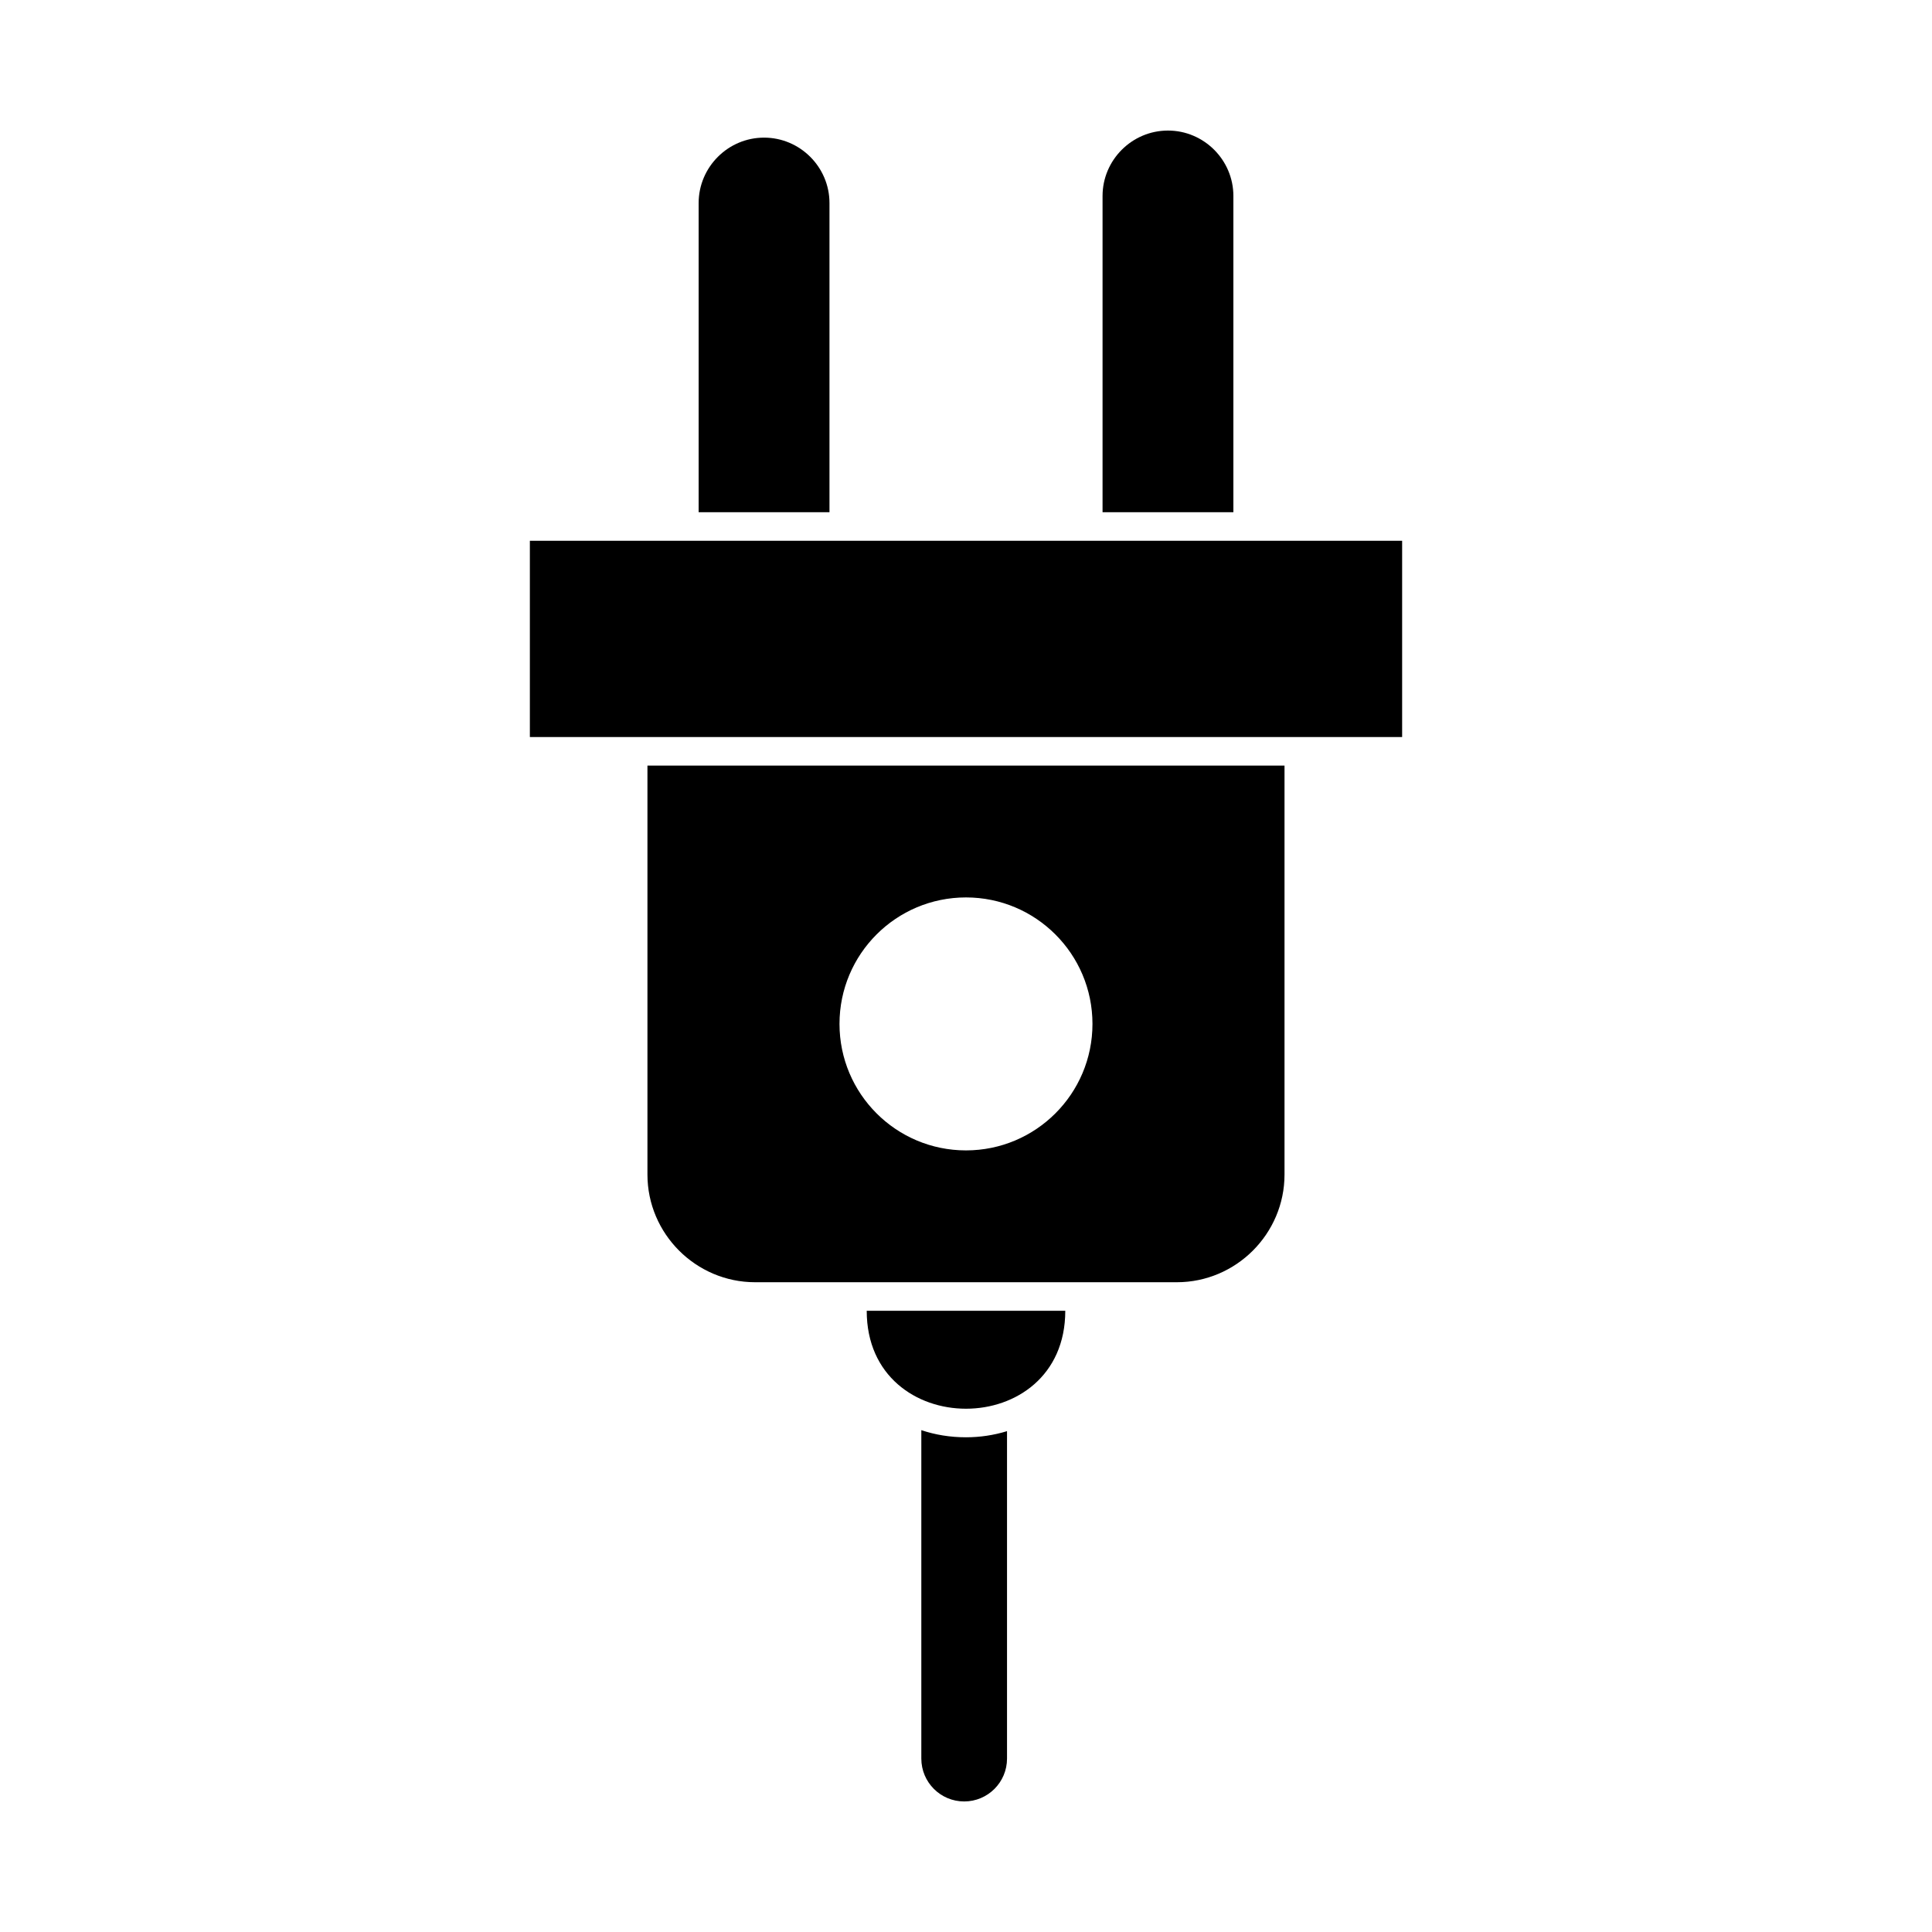
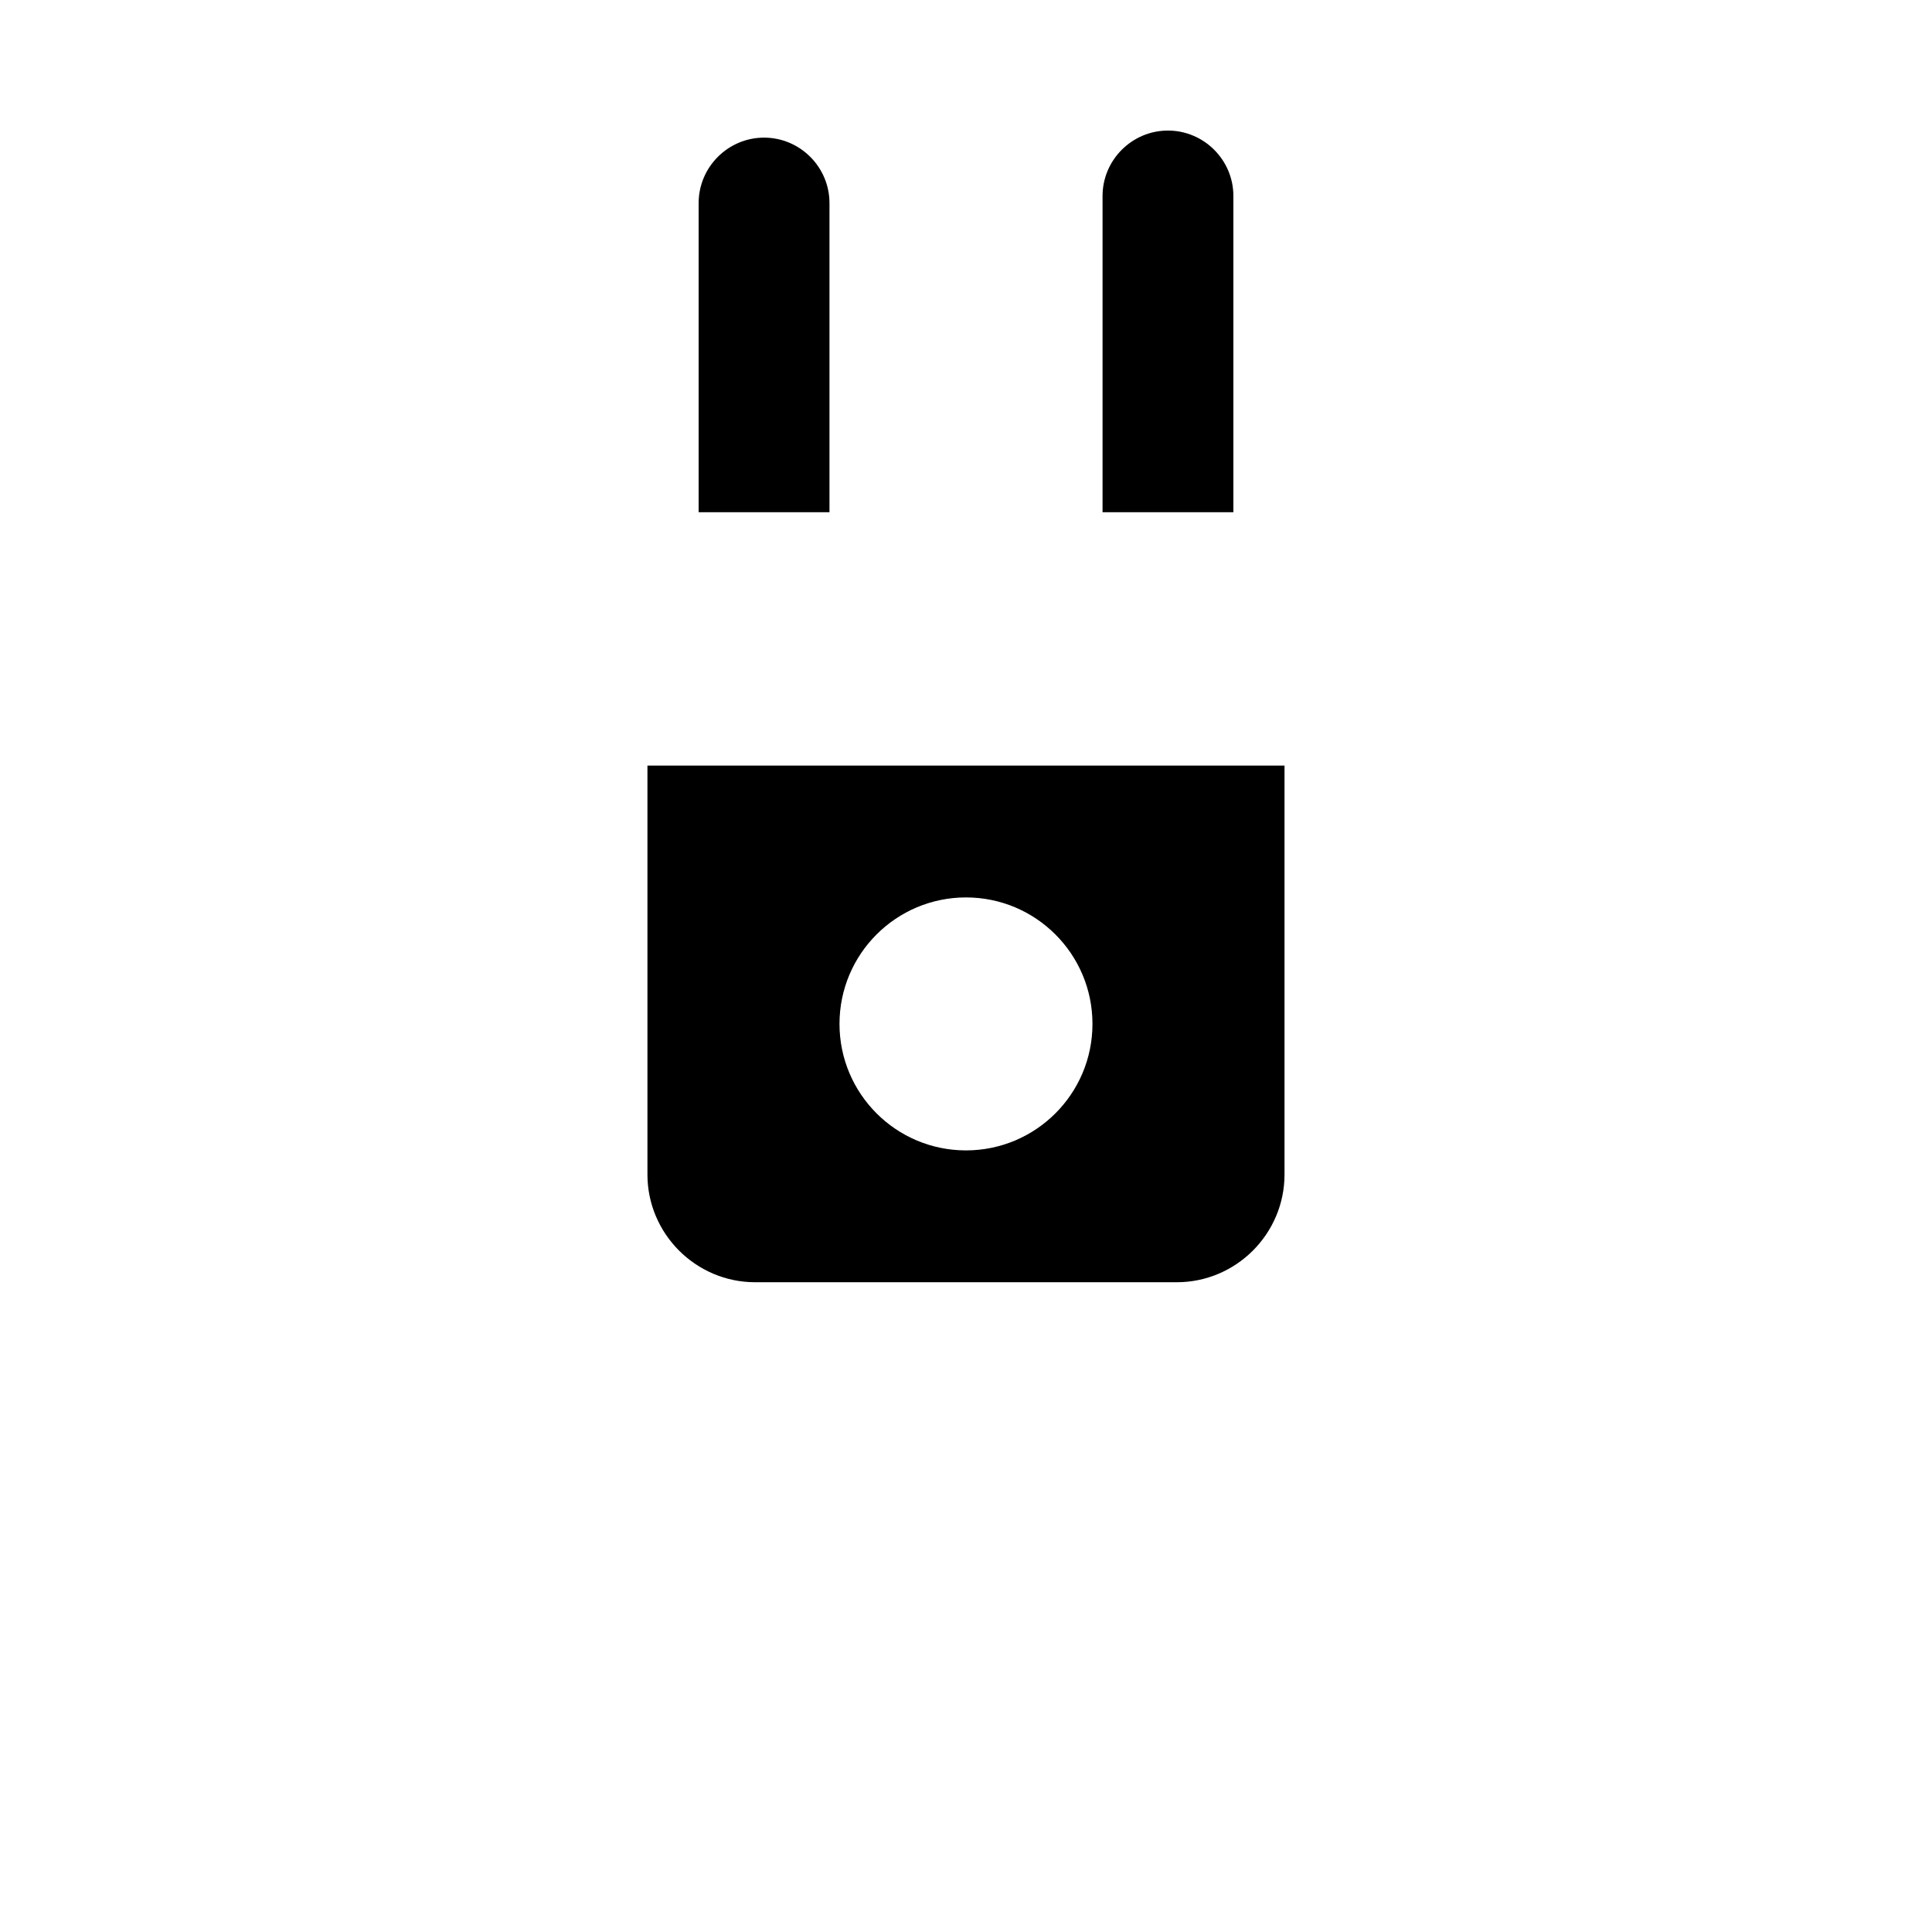
<svg xmlns="http://www.w3.org/2000/svg" fill="#000000" width="800px" height="800px" version="1.1" viewBox="144 144 512 512">
  <g>
-     <path d="m284.42 287.31h231.16v52.012h-231.16z" fill-rule="evenodd" />
    <path d="m484.41 346.89v108.38c0 15.695-12.84 28.535-28.535 28.535h-111.76c-15.695 0-28.535-12.84-28.535-28.535v-108.38zm-84.414 34.938c18.512 0 33.52 15.008 33.52 33.52 0 18.512-15.008 33.52-33.52 33.52s-33.52-15.008-33.52-33.52c0-18.512 15.008-33.52 33.52-33.52z" fill-rule="evenodd" />
    <path d="m363.82 279.74v-81.93c0-9.535-7.801-17.336-17.336-17.336-9.535 0-17.336 7.801-17.336 17.336v81.93h34.676z" fill-rule="evenodd" />
    <path d="m470.86 279.74v-83.805c0-9.535-7.801-17.336-17.336-17.336-9.535 0-17.336 7.801-17.336 17.336v83.805h34.676z" fill-rule="evenodd" />
-     <path d="m426.31 491.37c0 34.609-52.621 34.609-52.621 0z" fill-rule="evenodd" />
-     <path d="m388.16 523v87.047c0 6.269 5.082 11.355 11.355 11.355 6.269 0 11.355-5.082 11.355-11.355v-86.777c-3.512 1.082-7.195 1.625-10.875 1.625-4.203 0-8.18-0.66-11.836-1.891z" />
  </g>
</svg>